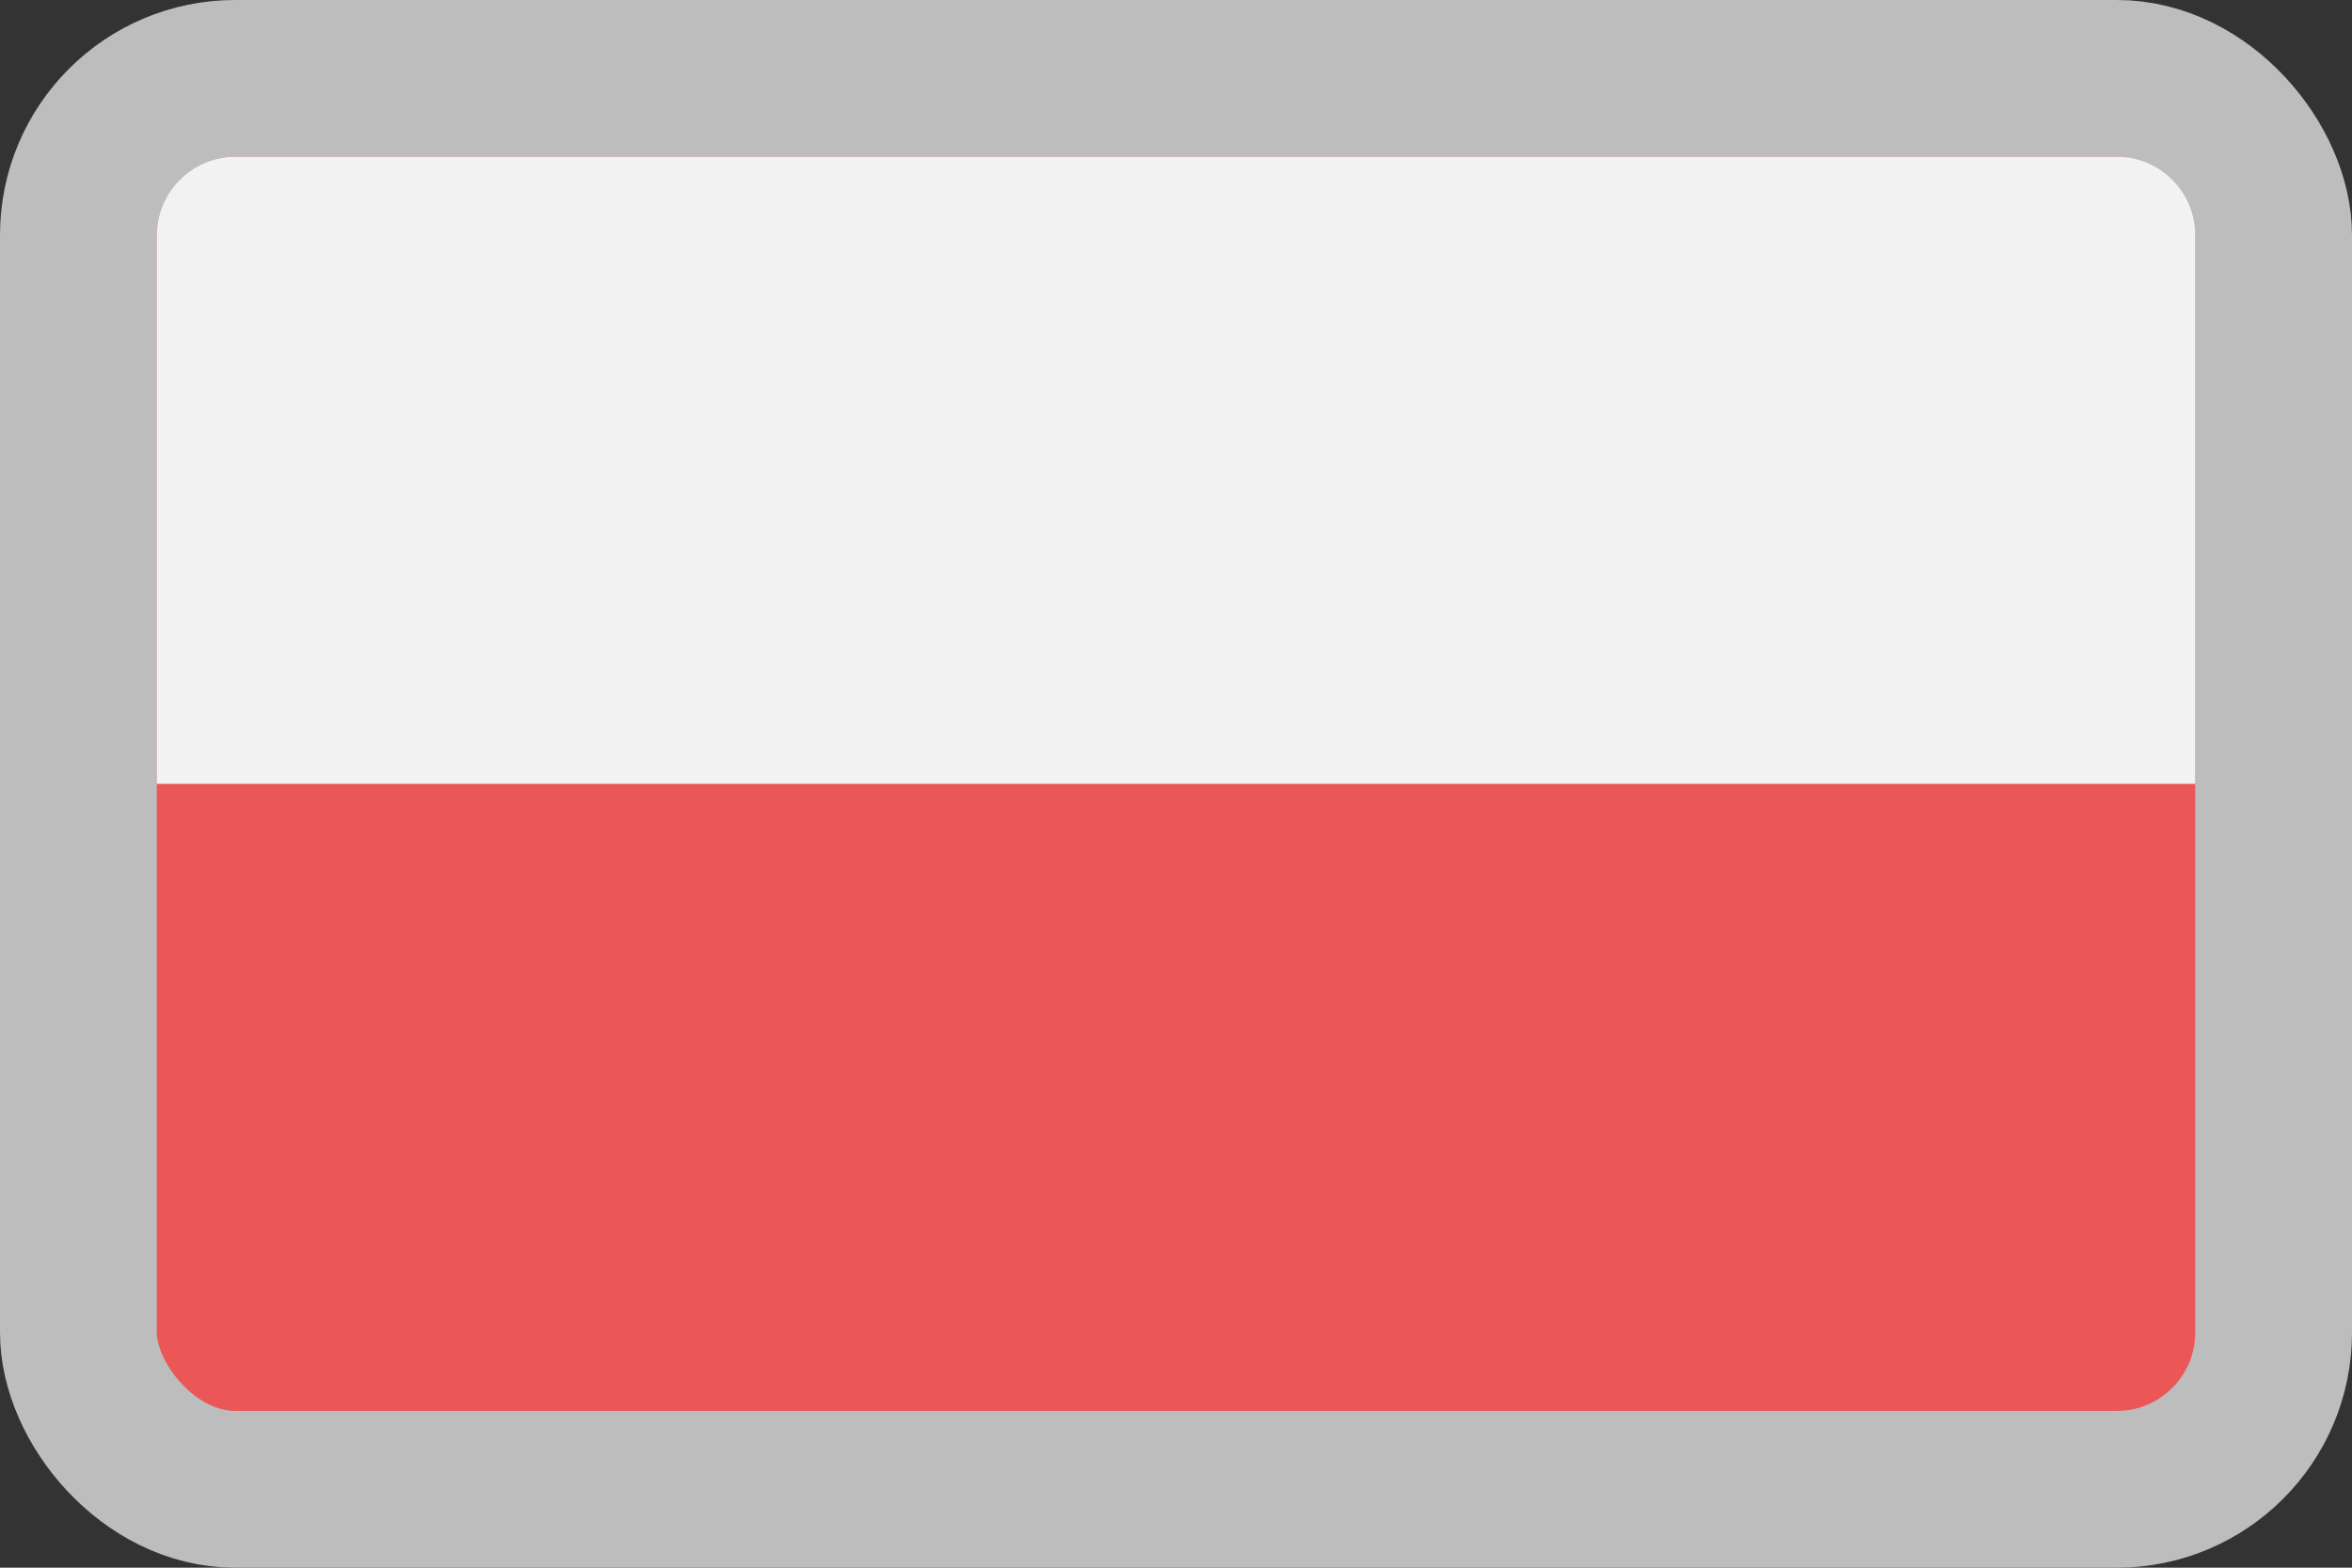
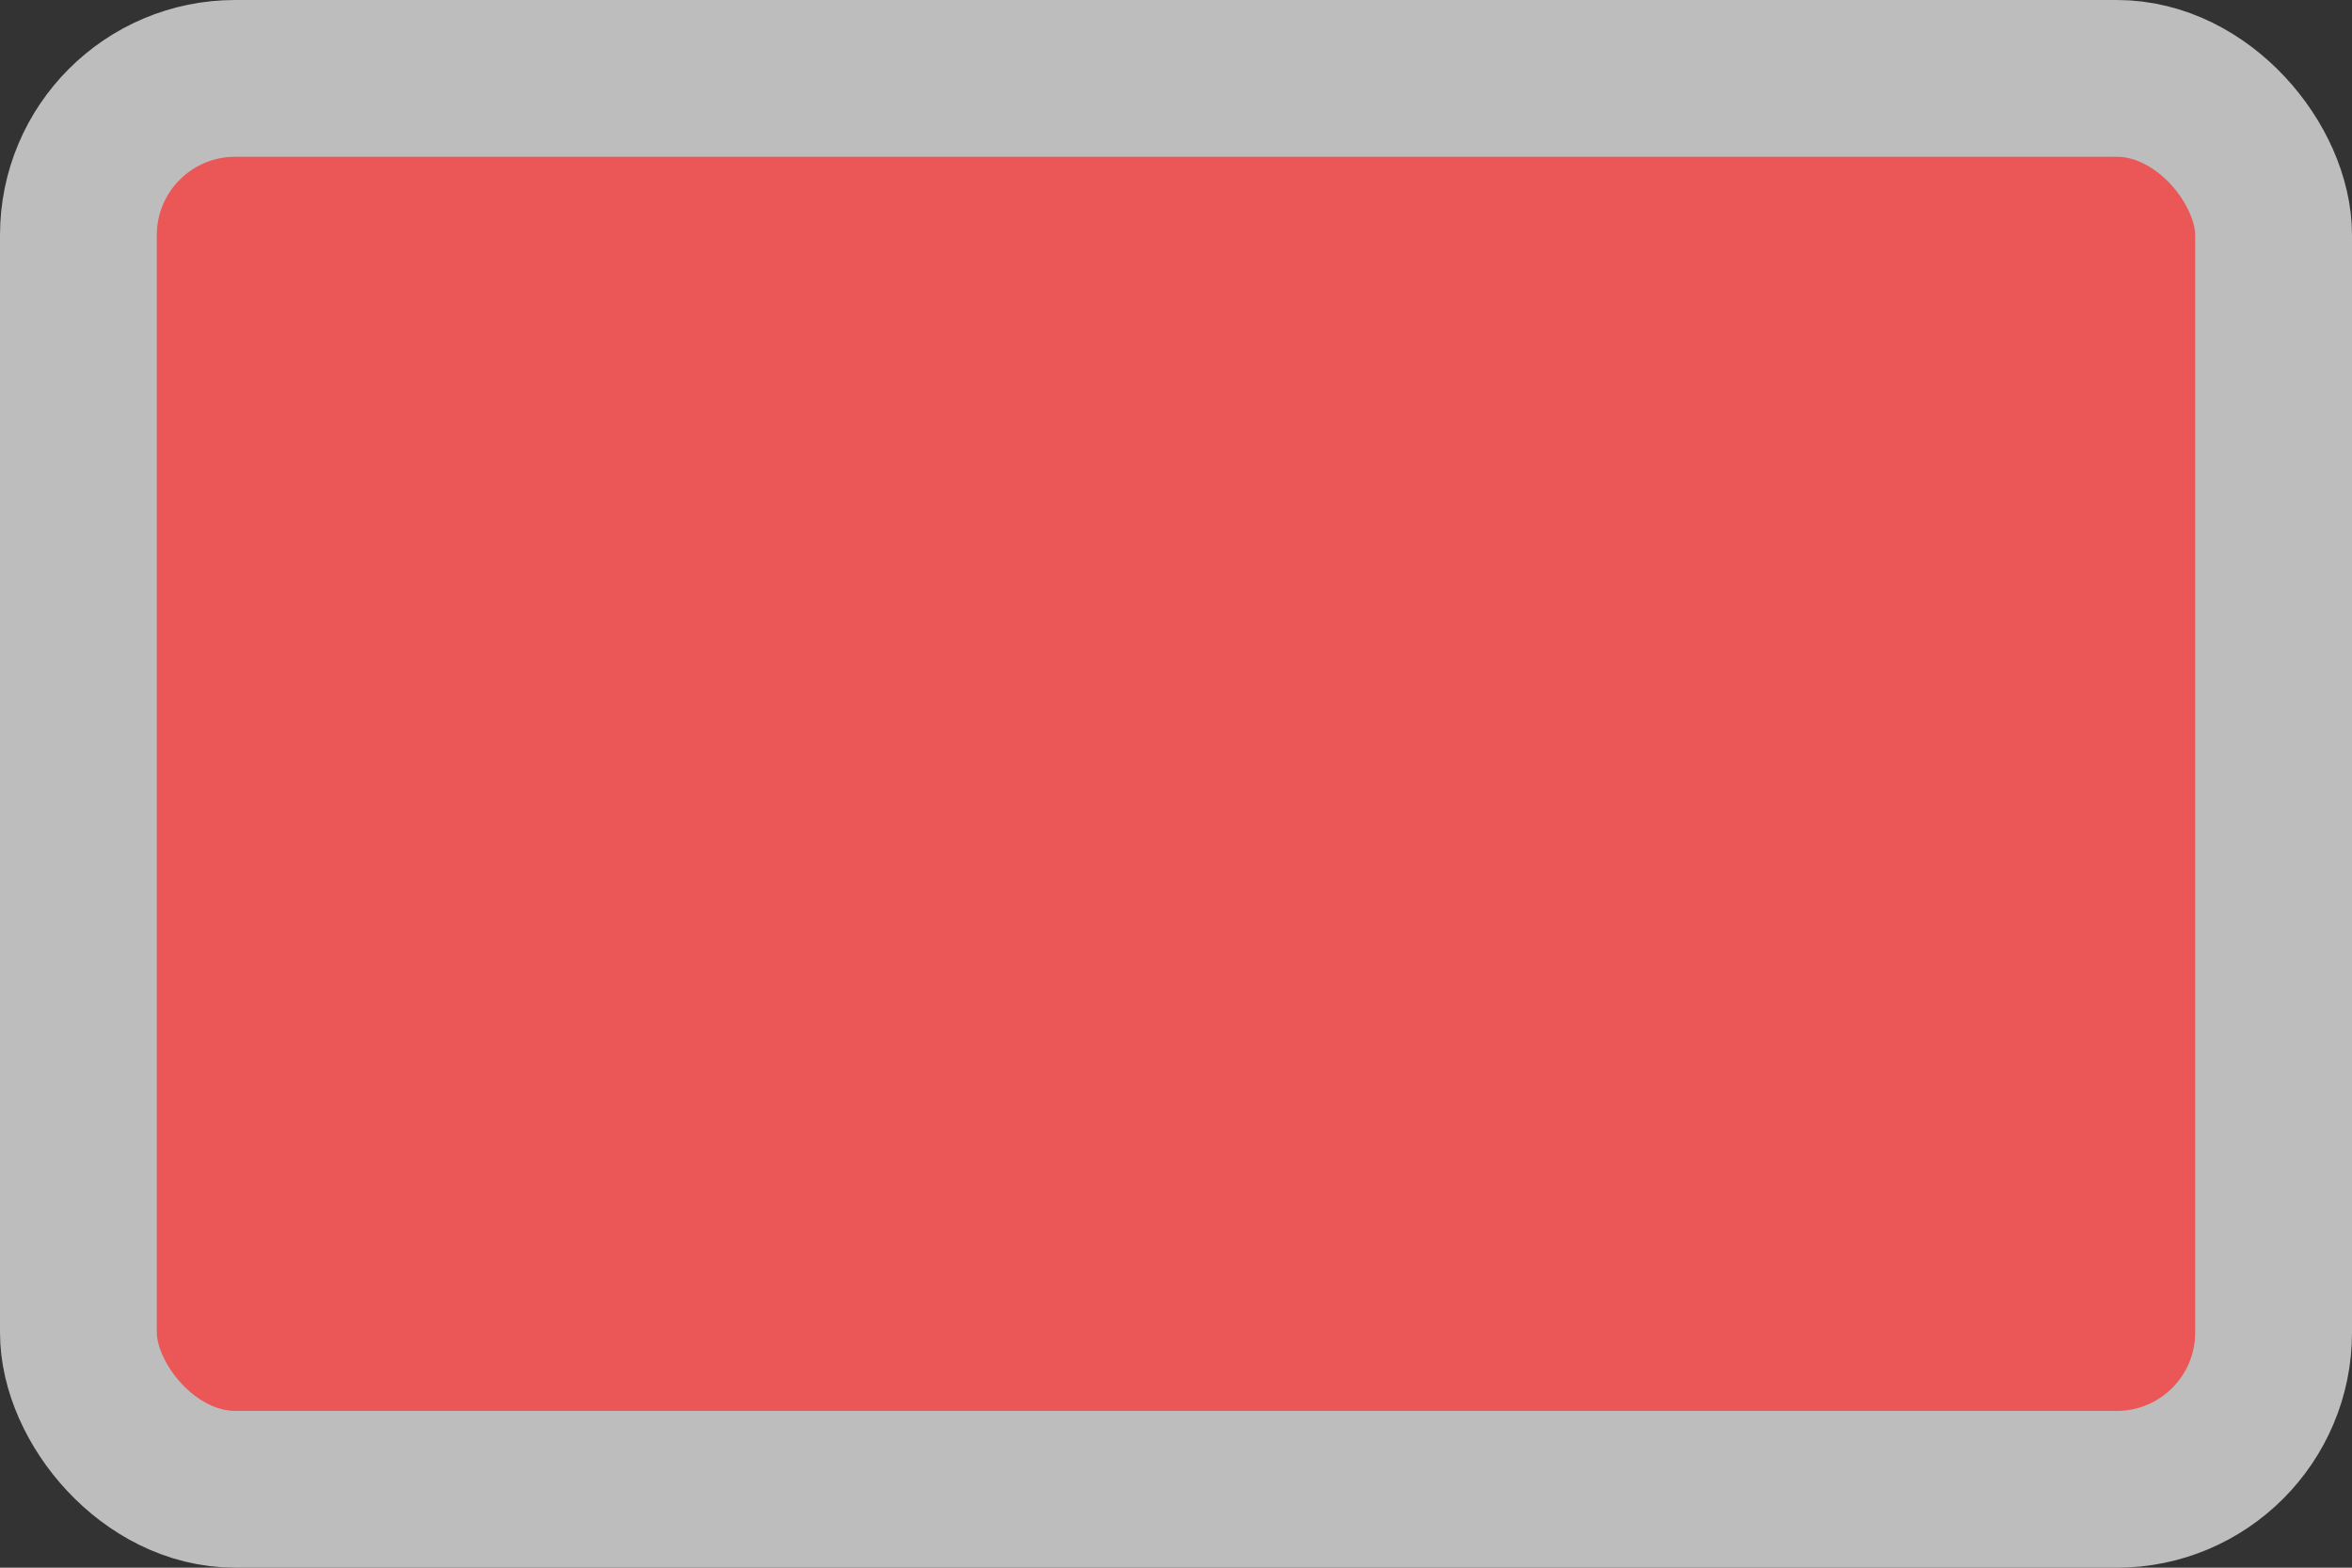
<svg xmlns="http://www.w3.org/2000/svg" width="30" height="20" viewBox="0 0 30 20" fill="none">
  <rect x="0" y="0" width="30" height="20" fill="#333333" stroke="none" />
  <rect x="1" y="1" width="28" height="18" rx="2" fill="#EB5757" stroke="#BDBDBD" stroke-width="2" />
-   <path d="M2 3C2 2.448 2.448 2 3 2H27C27.552 2 28 2.448 28 3V10H2V3Z" fill="#F2F2F2" />
</svg>